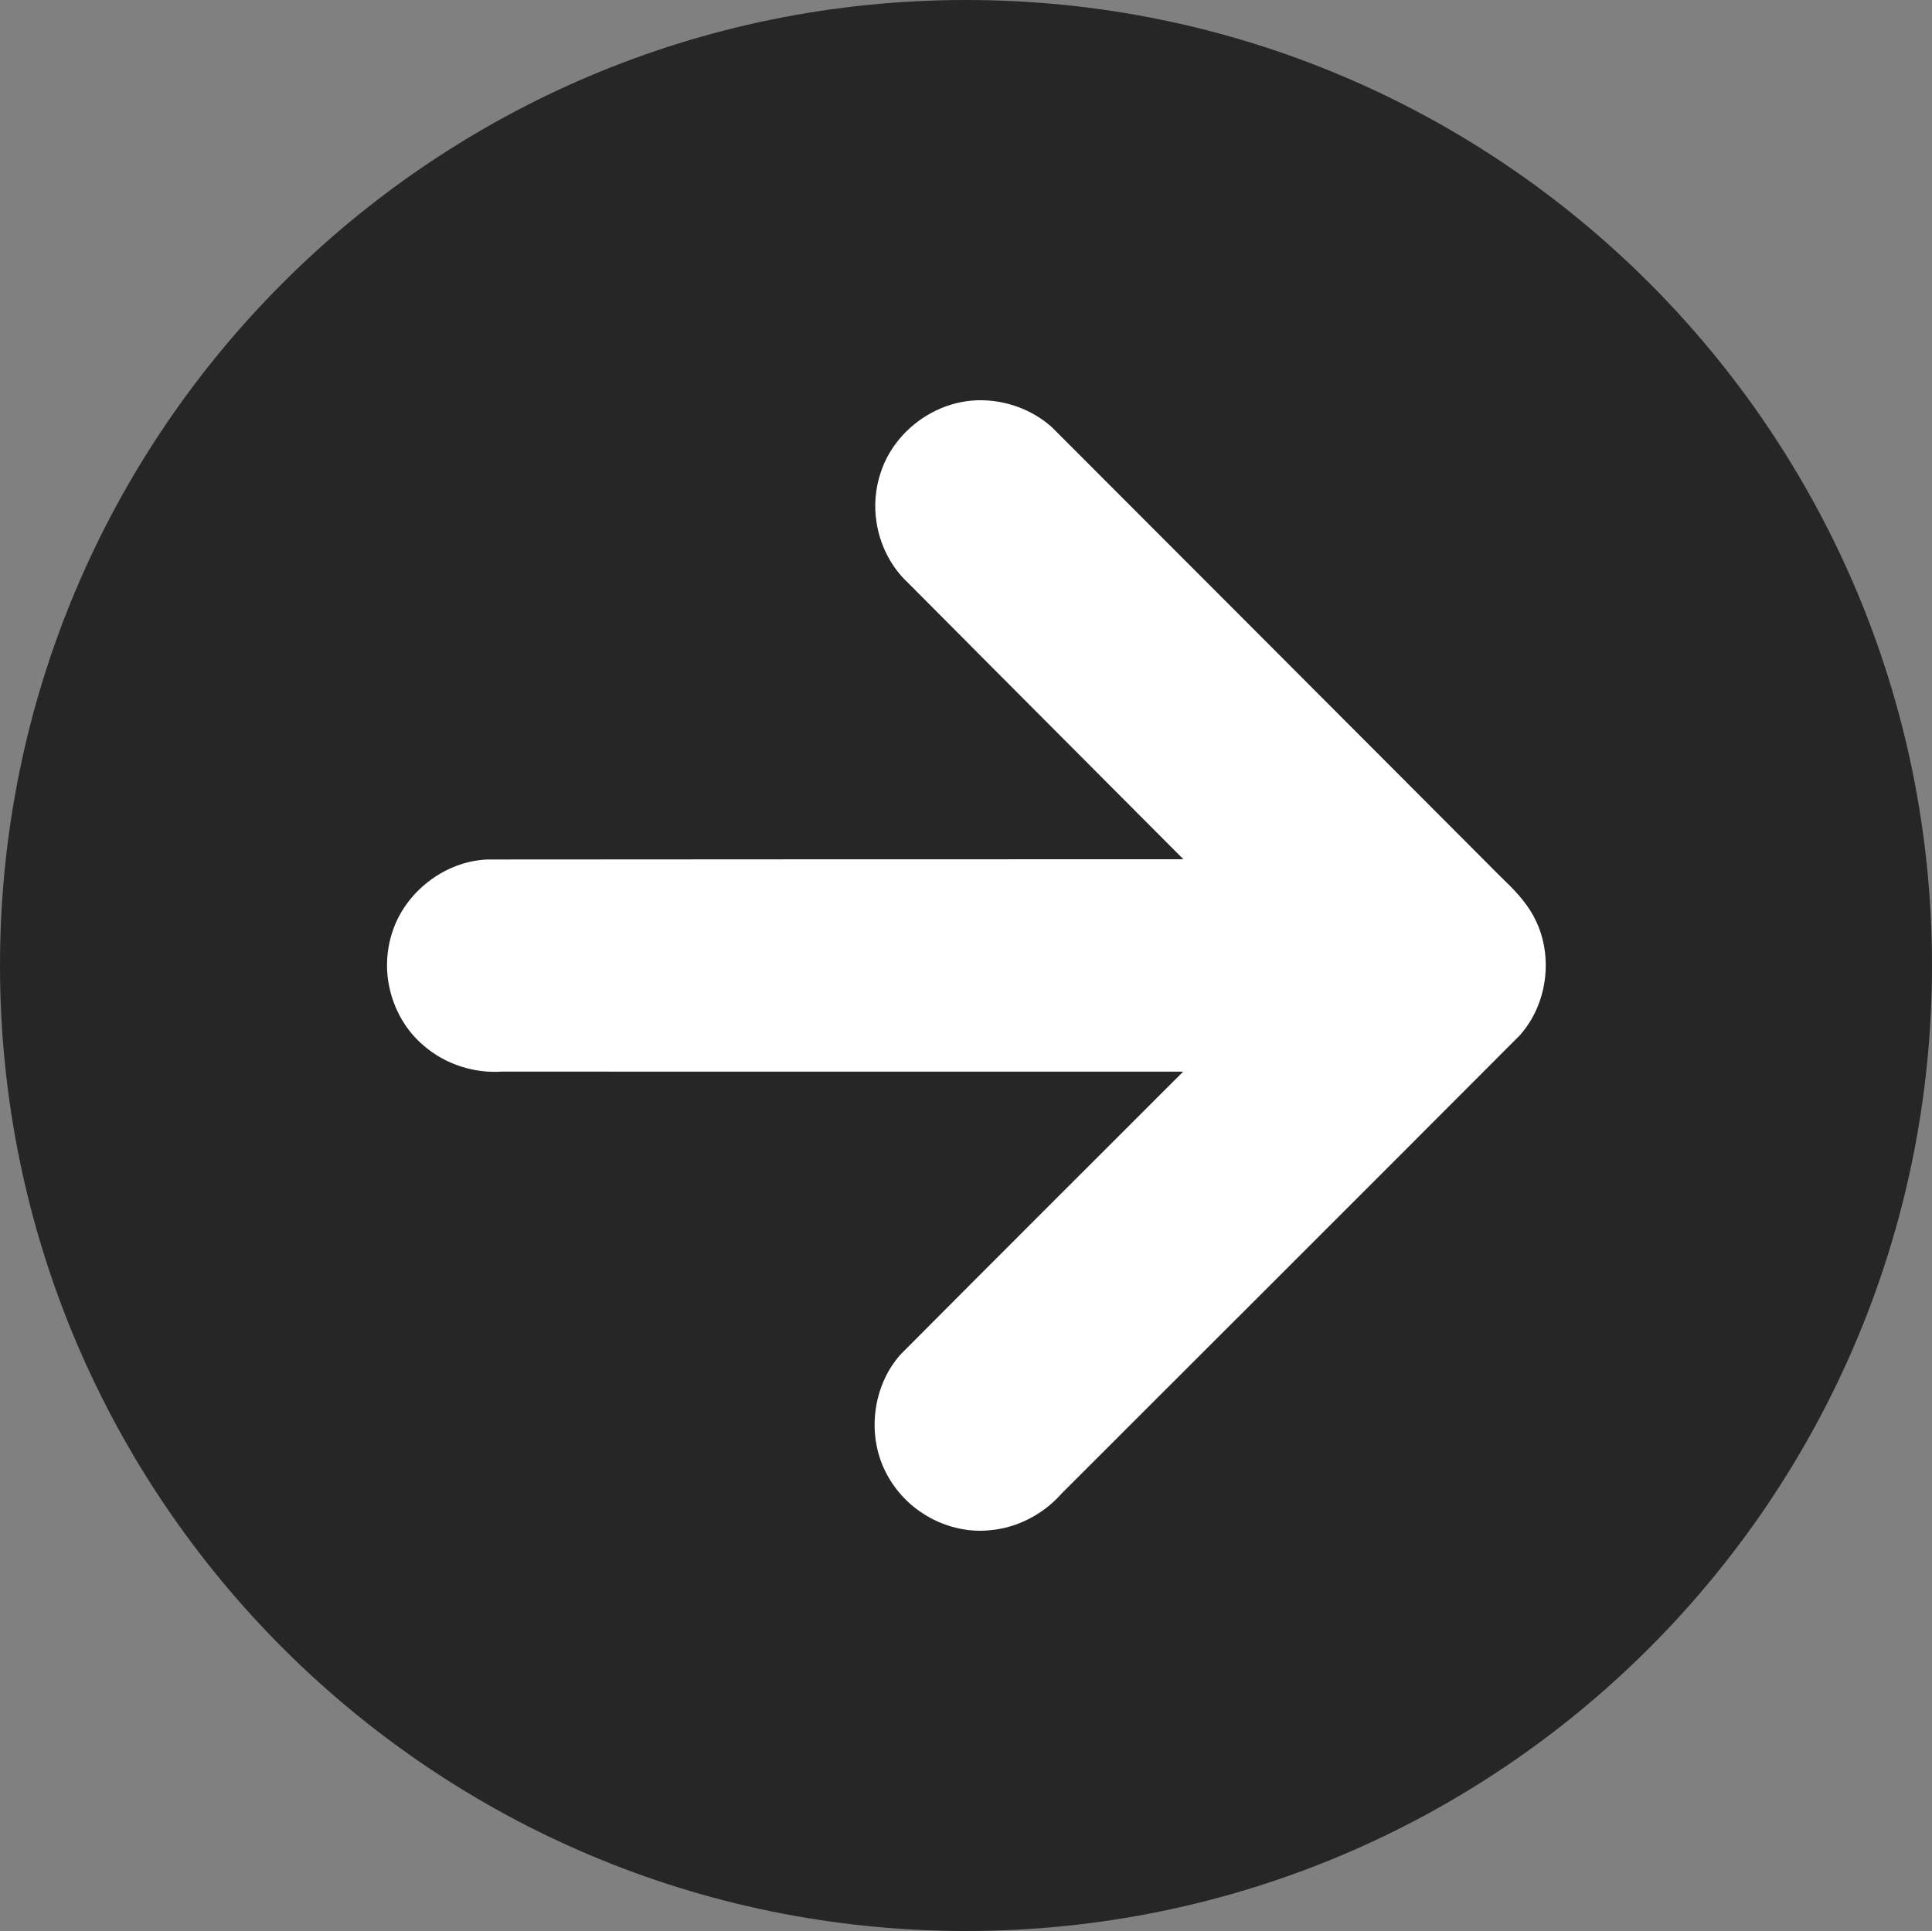
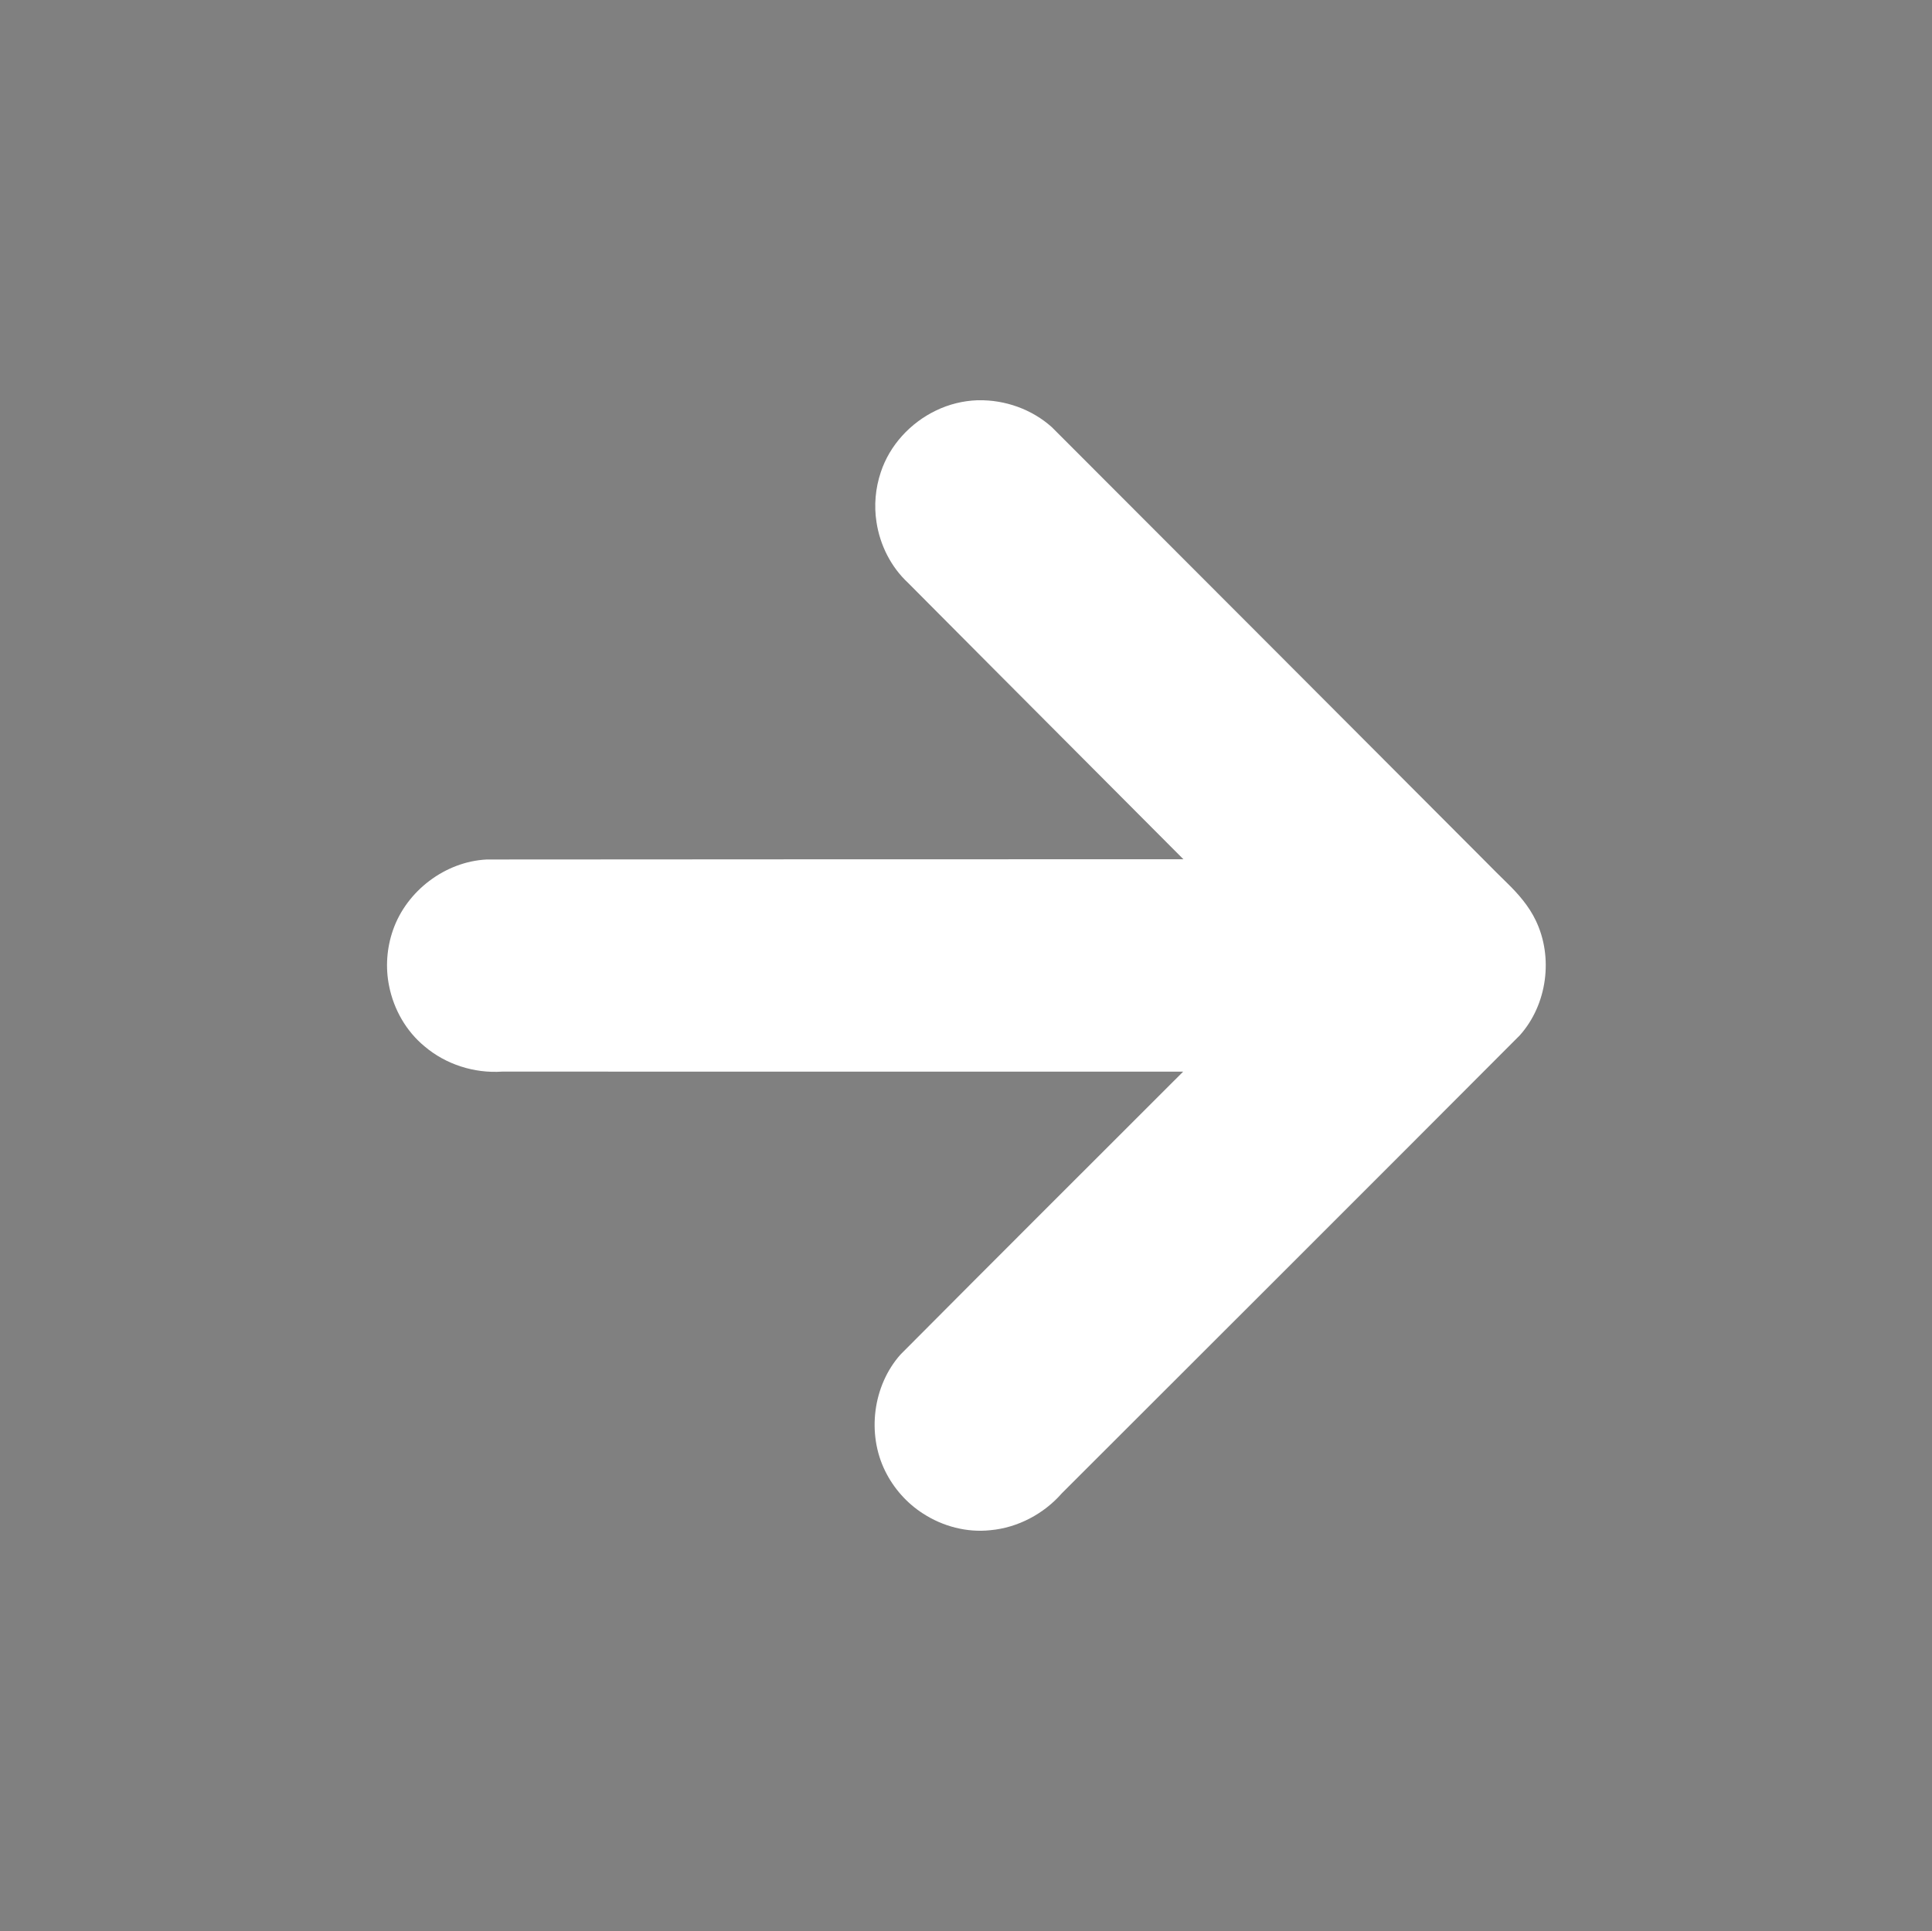
<svg xmlns="http://www.w3.org/2000/svg" width="2476" height="2475" overflow="hidden">
  <rect width="100%" height="100%" fill="#808080" stroke="none" />
  <defs>
    <clipPath id="clip0">
      <rect x="-2063" y="330" width="2476" height="2475" />
    </clipPath>
  </defs>
  <g clip-path="url(#clip0)" transform="translate(2063 -330)">
-     <path d="M-2063 1567.5C-2063 2250.95-1508.73 2805-825 2805-141.271 2805 413 2250.95 413 1567.5 413 884.048-141.271 330-825 330-1508.73 330-2063 884.048-2063 1567.5" fill="#262626" fill-rule="evenodd" />
-     <path d="M-810.4 843.018C-828.847 843.674-846.954 848.173-863.56 856.227-896.208 871.927-922.825 900.645-934.193 935.211-941.088 955.707-943.056 977.833-939.707 999.205-935.259 1028.64-921.134 1056.73-899.263 1077.06-824.878 1152.03-750.217 1226.71-675.711 1301.56L-546.377 1431.33C-843.998 1431.38-1141.64 1431.34-1439.26 1431.64-1492.53 1434.31-1541.89 1471.89-1559.36 1522.12-1567.35 1545.04-1569.2 1570.08-1564.31 1593.87-1558.39 1623.73-1542.47 1651.78-1518.85 1671.18-1491.62 1694.35-1455.11 1705.92-1419.5 1703.51L-546.706 1703.57C-667.529 1824.38-788.516 1945.03-908.999 2066.19-944.412 2106.11-952.174 2167.65-928.638 2215.39-917.768 2237.48-900.901 2256.6-880.156 2269.9-854.826 2286.38-823.891 2294.56-793.728 2291.29-758.543 2288.09-725.214 2270.35-702.031 2243.85-506.359 2048.28-310.508 1852.87-115.204 1656.94-80.091 1617.58-71.956 1556.83-94.974 1509.46-103.691 1491.27-117.1 1475.85-131.453 1461.87-141.16 1452.35-150.845 1442.8-160.351 1433.08-345.153 1247.9-529.896 1062.66-714.854 877.639-740.446 854.572-775.13 842.271-809.499 843.033-809.796 843.023-810.095 842.984-810.395 843.014Z" fill="#FFFFFF" fill-rule="evenodd" />
+     <path d="M-810.4 843.018C-828.847 843.674-846.954 848.173-863.56 856.227-896.208 871.927-922.825 900.645-934.193 935.211-941.088 955.707-943.056 977.833-939.707 999.205-935.259 1028.64-921.134 1056.73-899.263 1077.06-824.878 1152.03-750.217 1226.71-675.711 1301.56L-546.377 1431.33C-843.998 1431.38-1141.64 1431.34-1439.26 1431.64-1492.53 1434.31-1541.89 1471.89-1559.36 1522.12-1567.35 1545.04-1569.2 1570.08-1564.31 1593.87-1558.39 1623.73-1542.47 1651.78-1518.85 1671.18-1491.62 1694.35-1455.11 1705.92-1419.5 1703.51L-546.706 1703.57C-667.529 1824.38-788.516 1945.03-908.999 2066.19-944.412 2106.11-952.174 2167.65-928.638 2215.39-917.768 2237.48-900.901 2256.6-880.156 2269.9-854.826 2286.38-823.891 2294.56-793.728 2291.29-758.543 2288.09-725.214 2270.35-702.031 2243.85-506.359 2048.28-310.508 1852.87-115.204 1656.94-80.091 1617.58-71.956 1556.83-94.974 1509.46-103.691 1491.27-117.1 1475.85-131.453 1461.87-141.16 1452.35-150.845 1442.8-160.351 1433.08-345.153 1247.9-529.896 1062.66-714.854 877.639-740.446 854.572-775.13 842.271-809.499 843.033-809.796 843.023-810.095 842.984-810.395 843.014" fill="#FFFFFF" fill-rule="evenodd" />
  </g>
</svg>